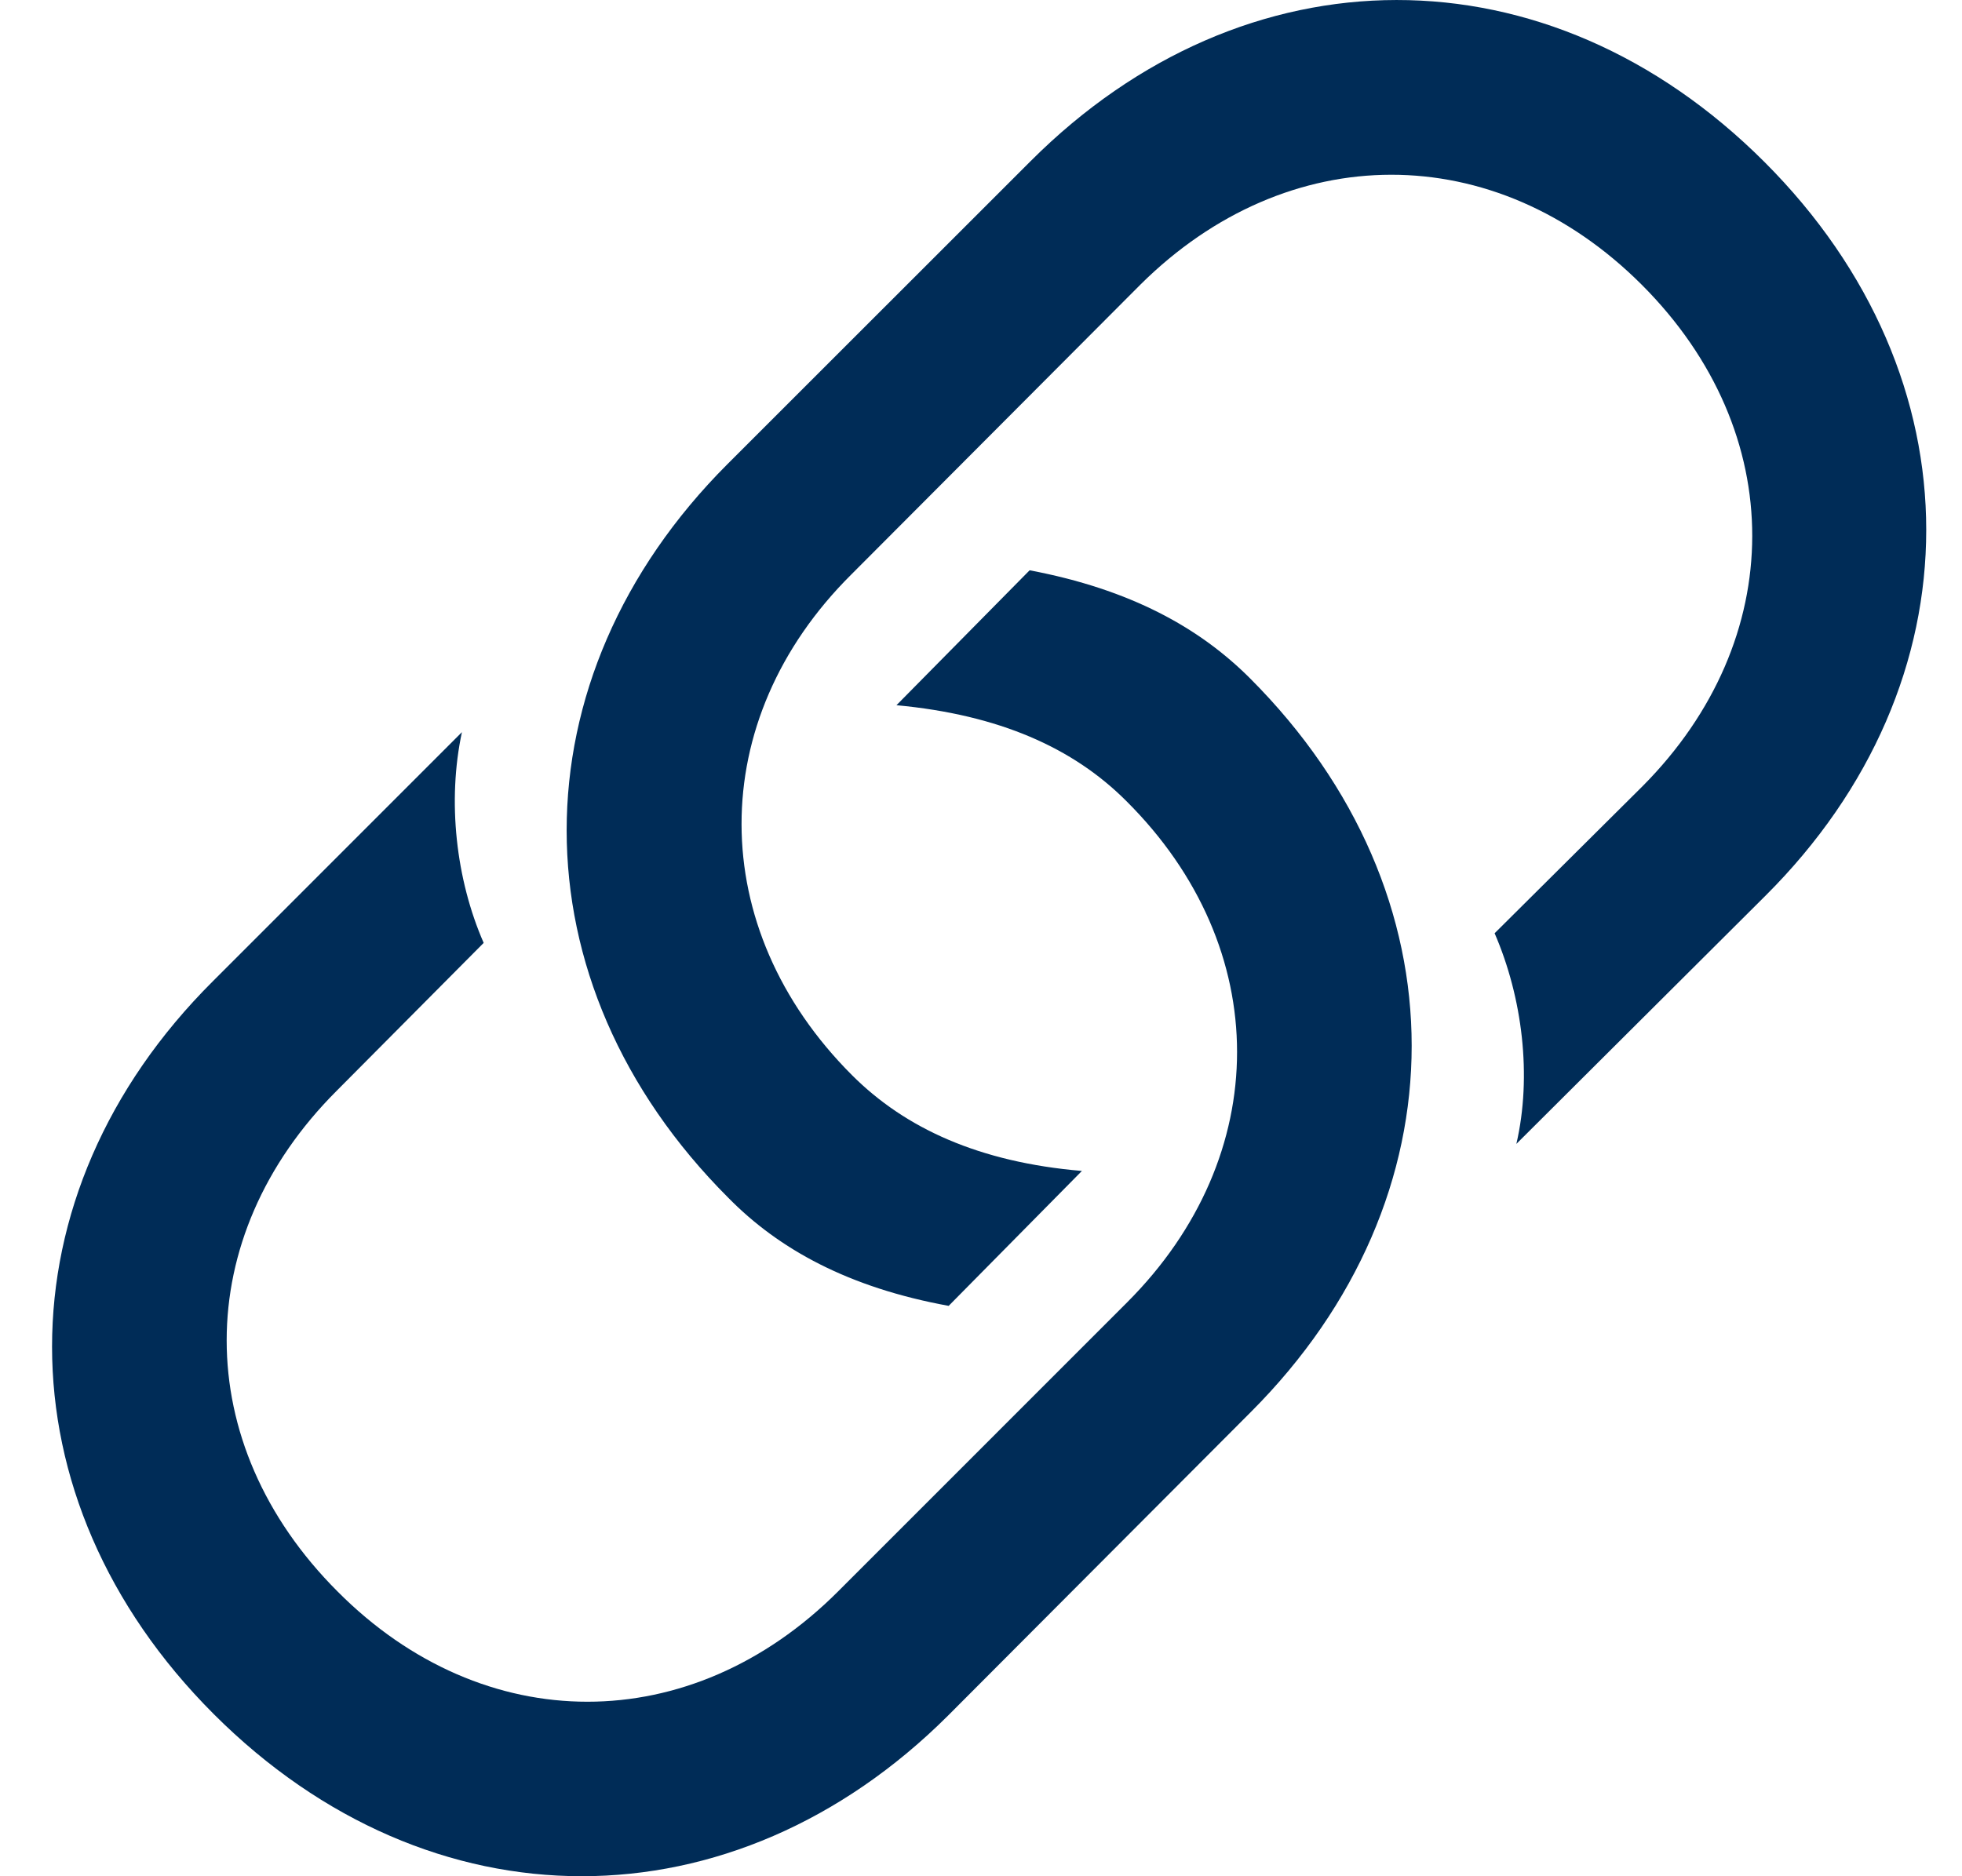
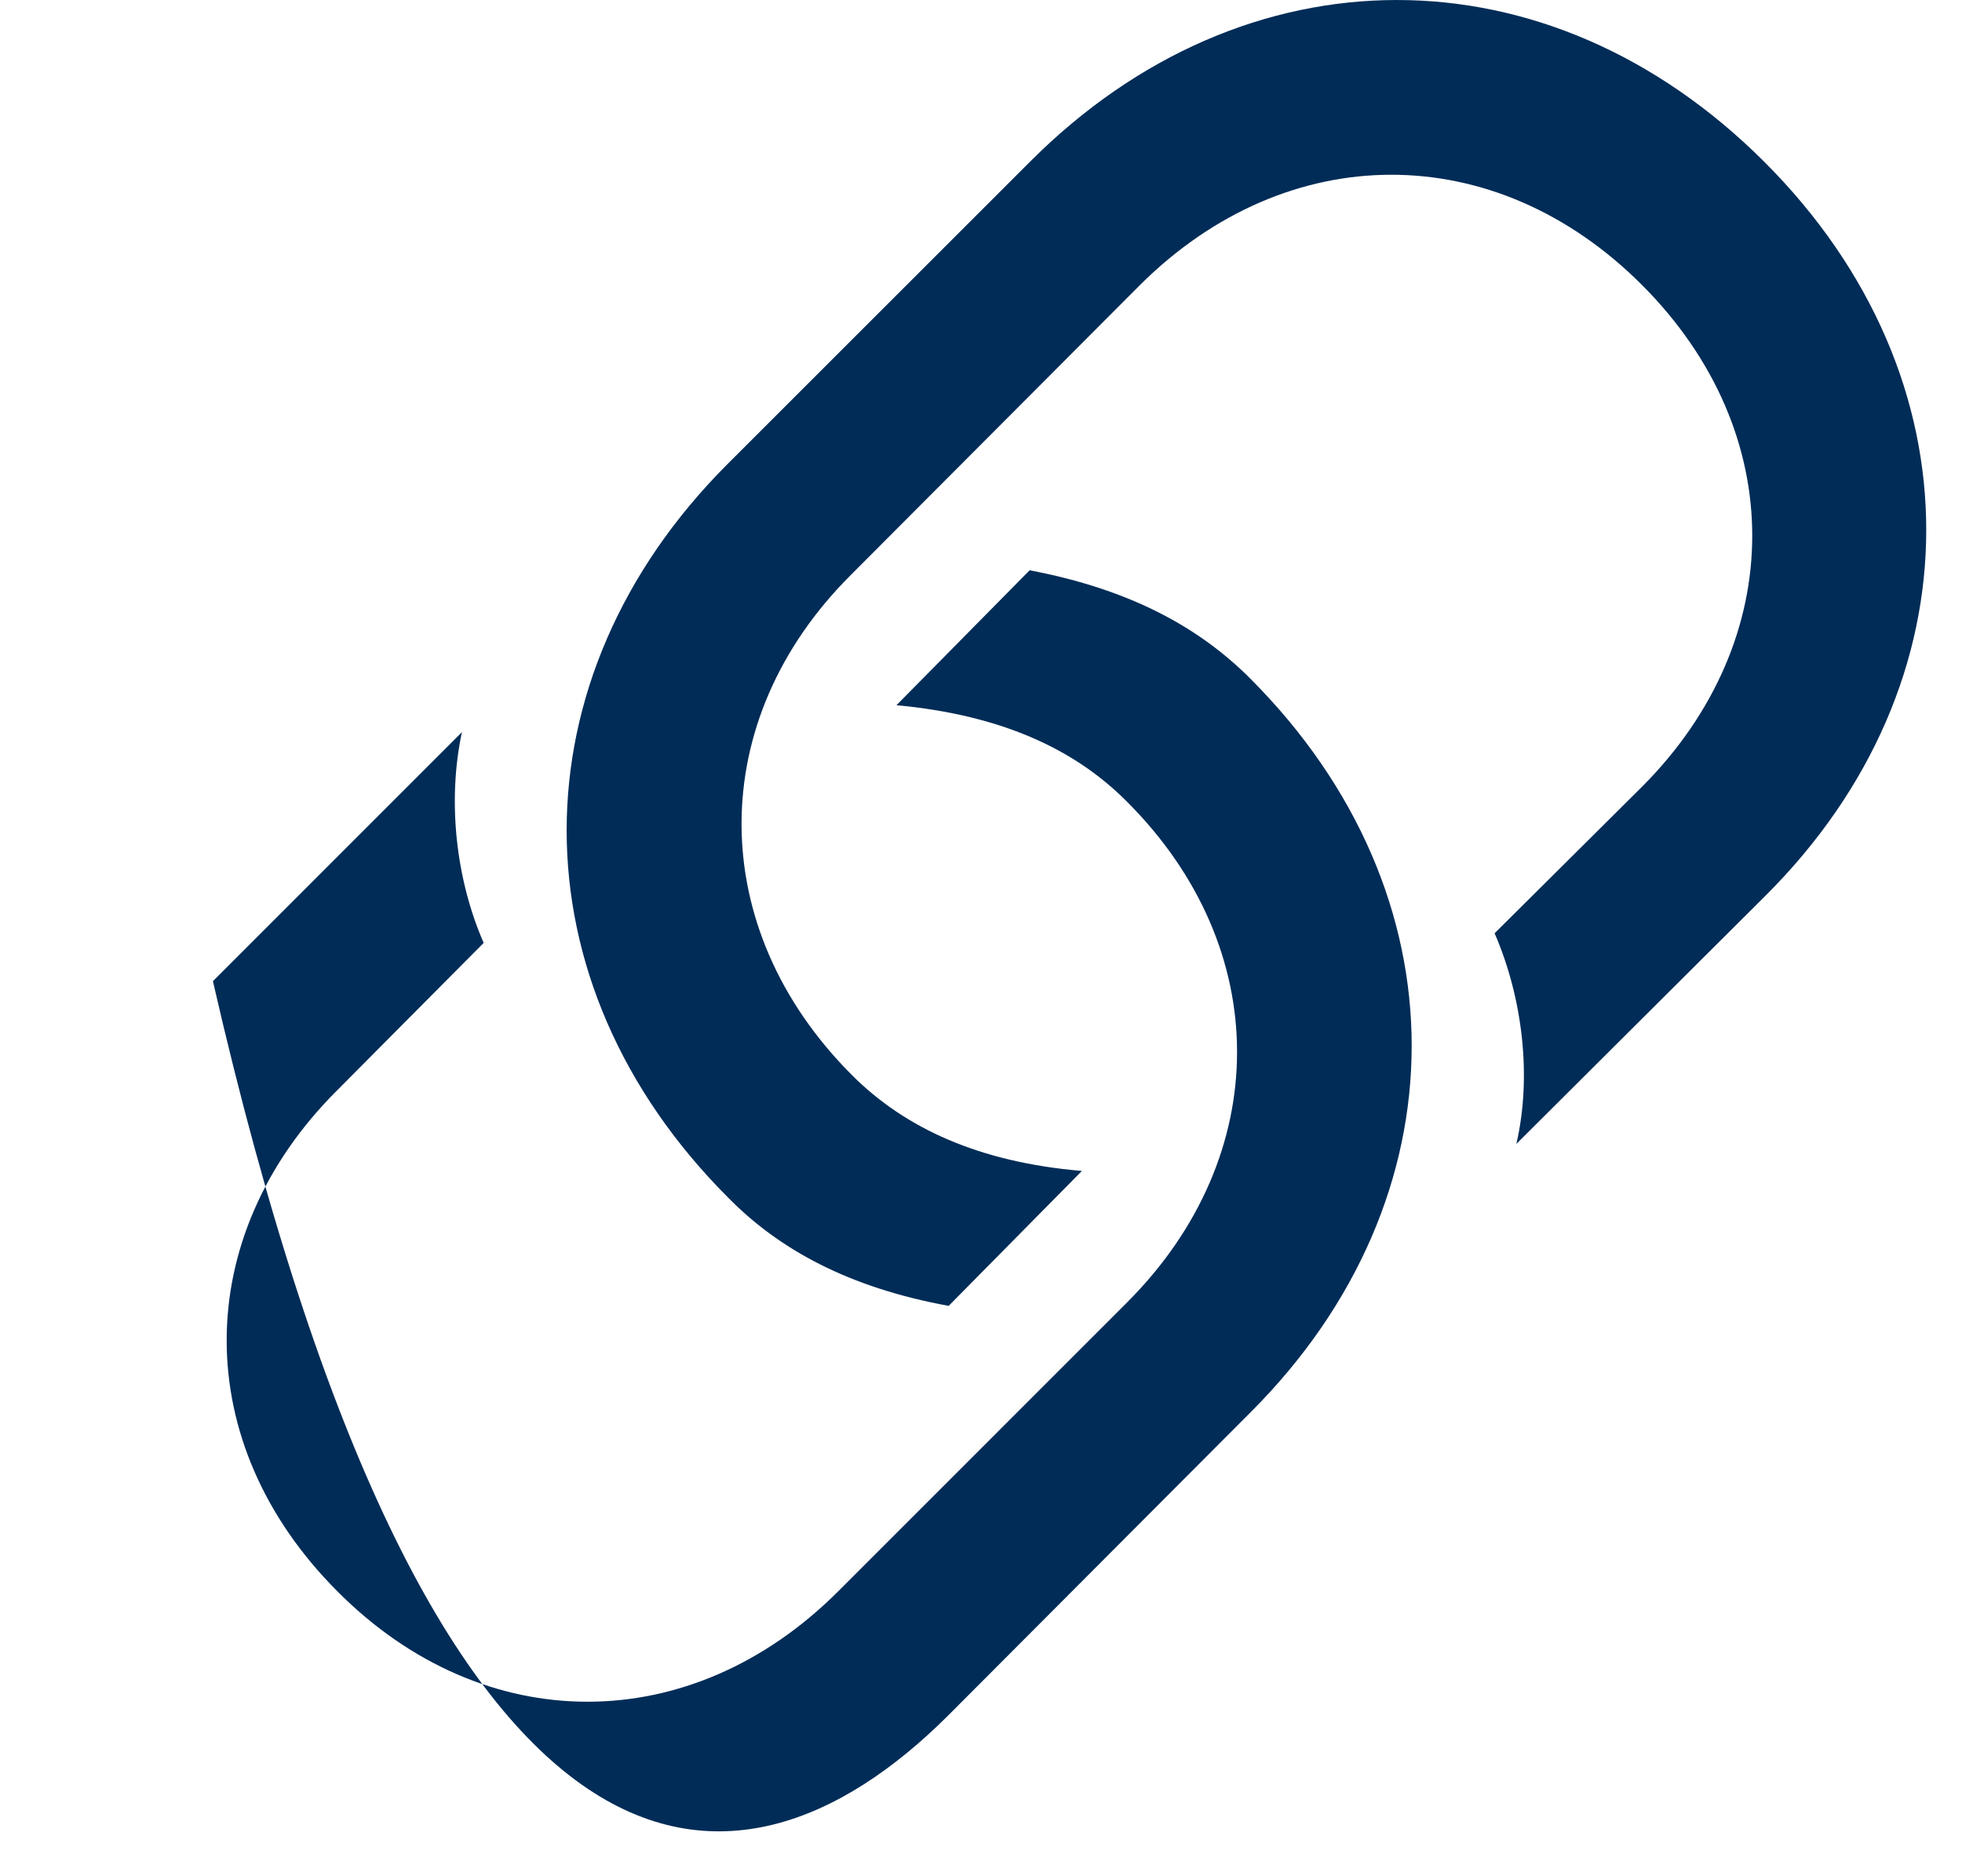
<svg xmlns="http://www.w3.org/2000/svg" width="23" height="22" viewBox="0 0 23 22" fill="none">
-   <path d="M11.121 15.312L12.683 13.73C11.478 13.628 10.611 13.23 9.988 12.607C8.263 10.882 8.263 8.443 9.978 6.738L13.367 3.339C15.092 1.624 17.521 1.614 19.246 3.339C20.981 5.074 20.961 7.503 19.256 9.218L17.521 10.943C17.848 11.698 17.96 12.617 17.776 13.413L20.695 10.504C23.206 8.004 23.216 4.431 20.685 1.9C18.143 -0.642 14.591 -0.621 12.081 1.89L8.528 5.442C6.018 7.953 6.007 11.515 8.539 14.046C9.131 14.648 9.947 15.098 11.121 15.312ZM12.07 6.687L10.509 8.269C11.713 8.381 12.581 8.769 13.203 9.392C14.938 11.117 14.928 13.556 13.213 15.271L9.825 18.66C8.1 20.385 5.67 20.385 3.956 18.66C2.221 16.924 2.231 14.505 3.946 12.791L5.67 11.056C5.344 10.31 5.242 9.392 5.415 8.585L2.496 11.505C-0.015 14.005 -0.025 17.568 2.506 20.099C5.048 22.64 8.6 22.62 11.111 20.119L14.663 16.557C17.174 14.046 17.184 10.484 14.653 7.953C14.061 7.361 13.254 6.911 12.07 6.687Z" fill="#002C57" />
+   <path d="M11.121 15.312L12.683 13.73C11.478 13.628 10.611 13.23 9.988 12.607C8.263 10.882 8.263 8.443 9.978 6.738L13.367 3.339C15.092 1.624 17.521 1.614 19.246 3.339C20.981 5.074 20.961 7.503 19.256 9.218L17.521 10.943C17.848 11.698 17.96 12.617 17.776 13.413L20.695 10.504C23.206 8.004 23.216 4.431 20.685 1.9C18.143 -0.642 14.591 -0.621 12.081 1.89L8.528 5.442C6.018 7.953 6.007 11.515 8.539 14.046C9.131 14.648 9.947 15.098 11.121 15.312ZM12.07 6.687L10.509 8.269C11.713 8.381 12.581 8.769 13.203 9.392C14.938 11.117 14.928 13.556 13.213 15.271L9.825 18.66C8.1 20.385 5.67 20.385 3.956 18.66C2.221 16.924 2.231 14.505 3.946 12.791L5.67 11.056C5.344 10.31 5.242 9.392 5.415 8.585L2.496 11.505C5.048 22.64 8.6 22.62 11.111 20.119L14.663 16.557C17.174 14.046 17.184 10.484 14.653 7.953C14.061 7.361 13.254 6.911 12.07 6.687Z" fill="#002C57" />
</svg>